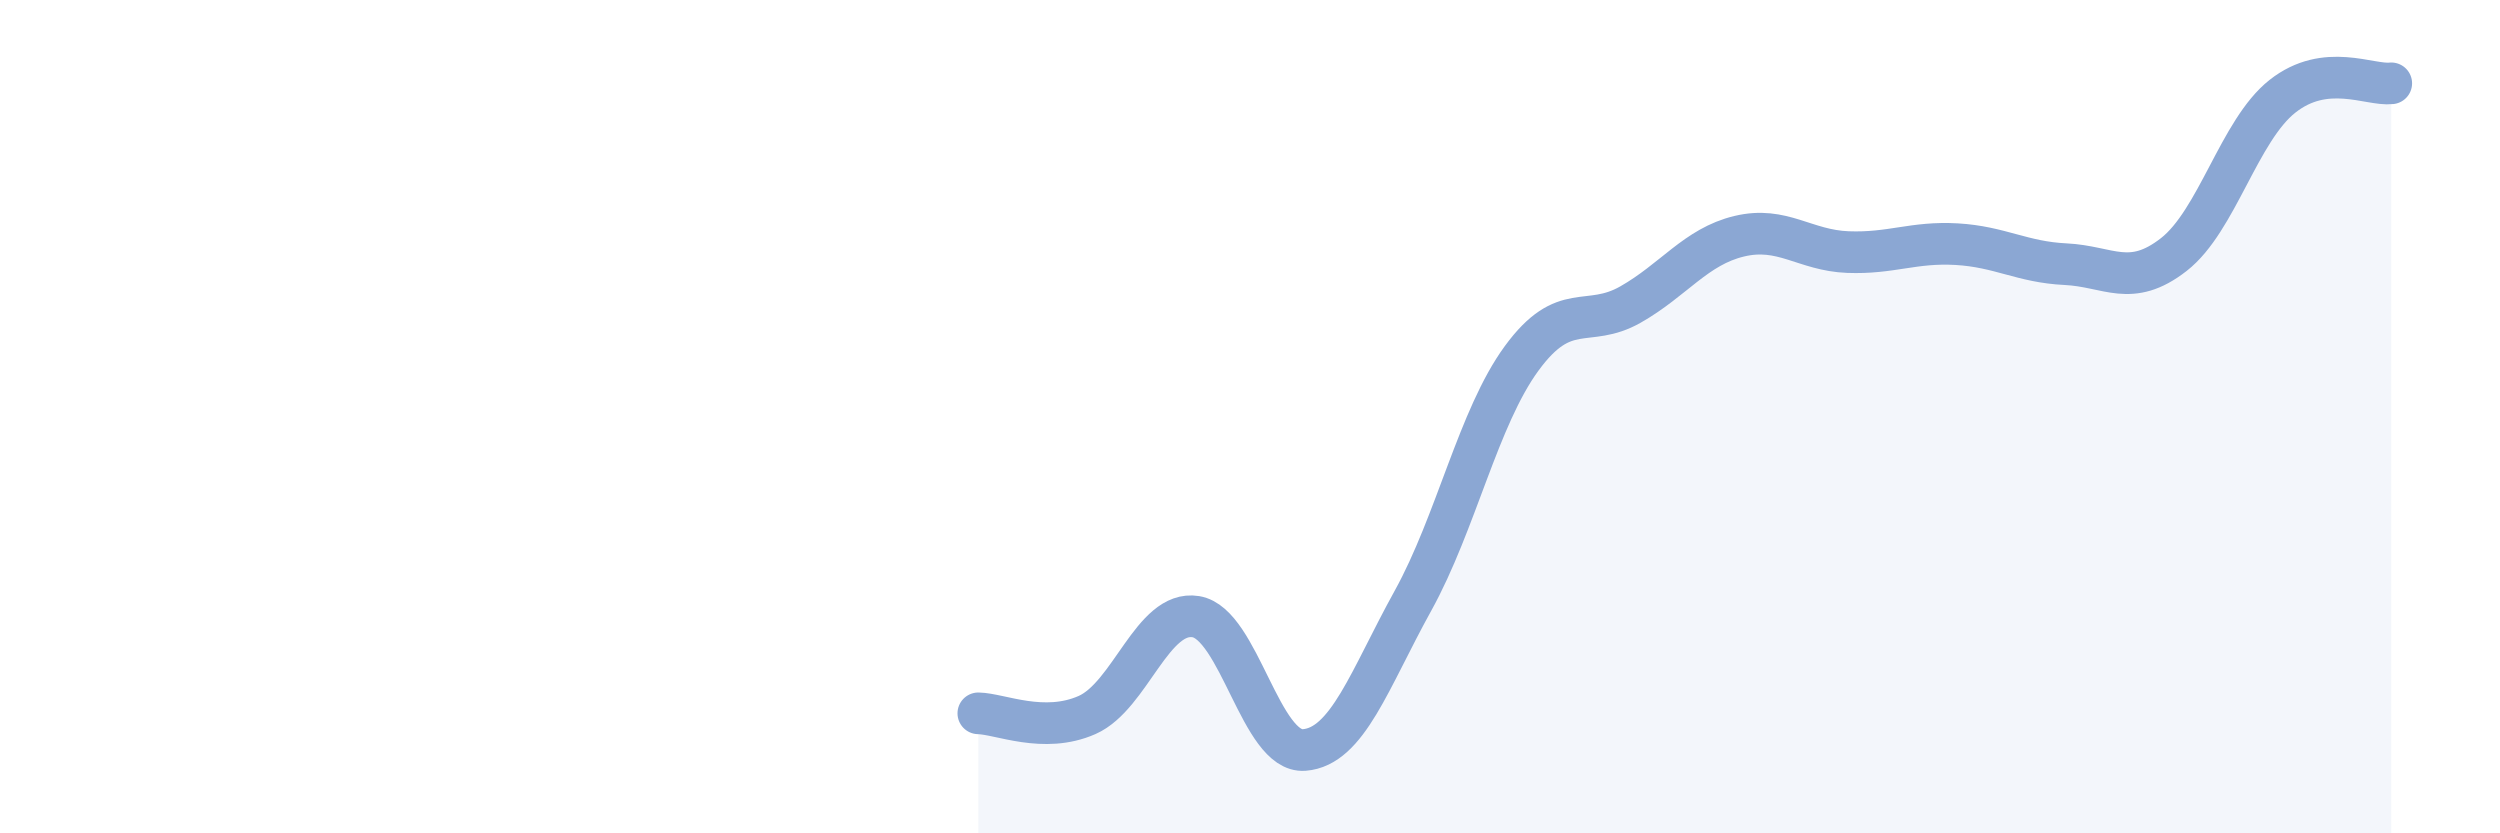
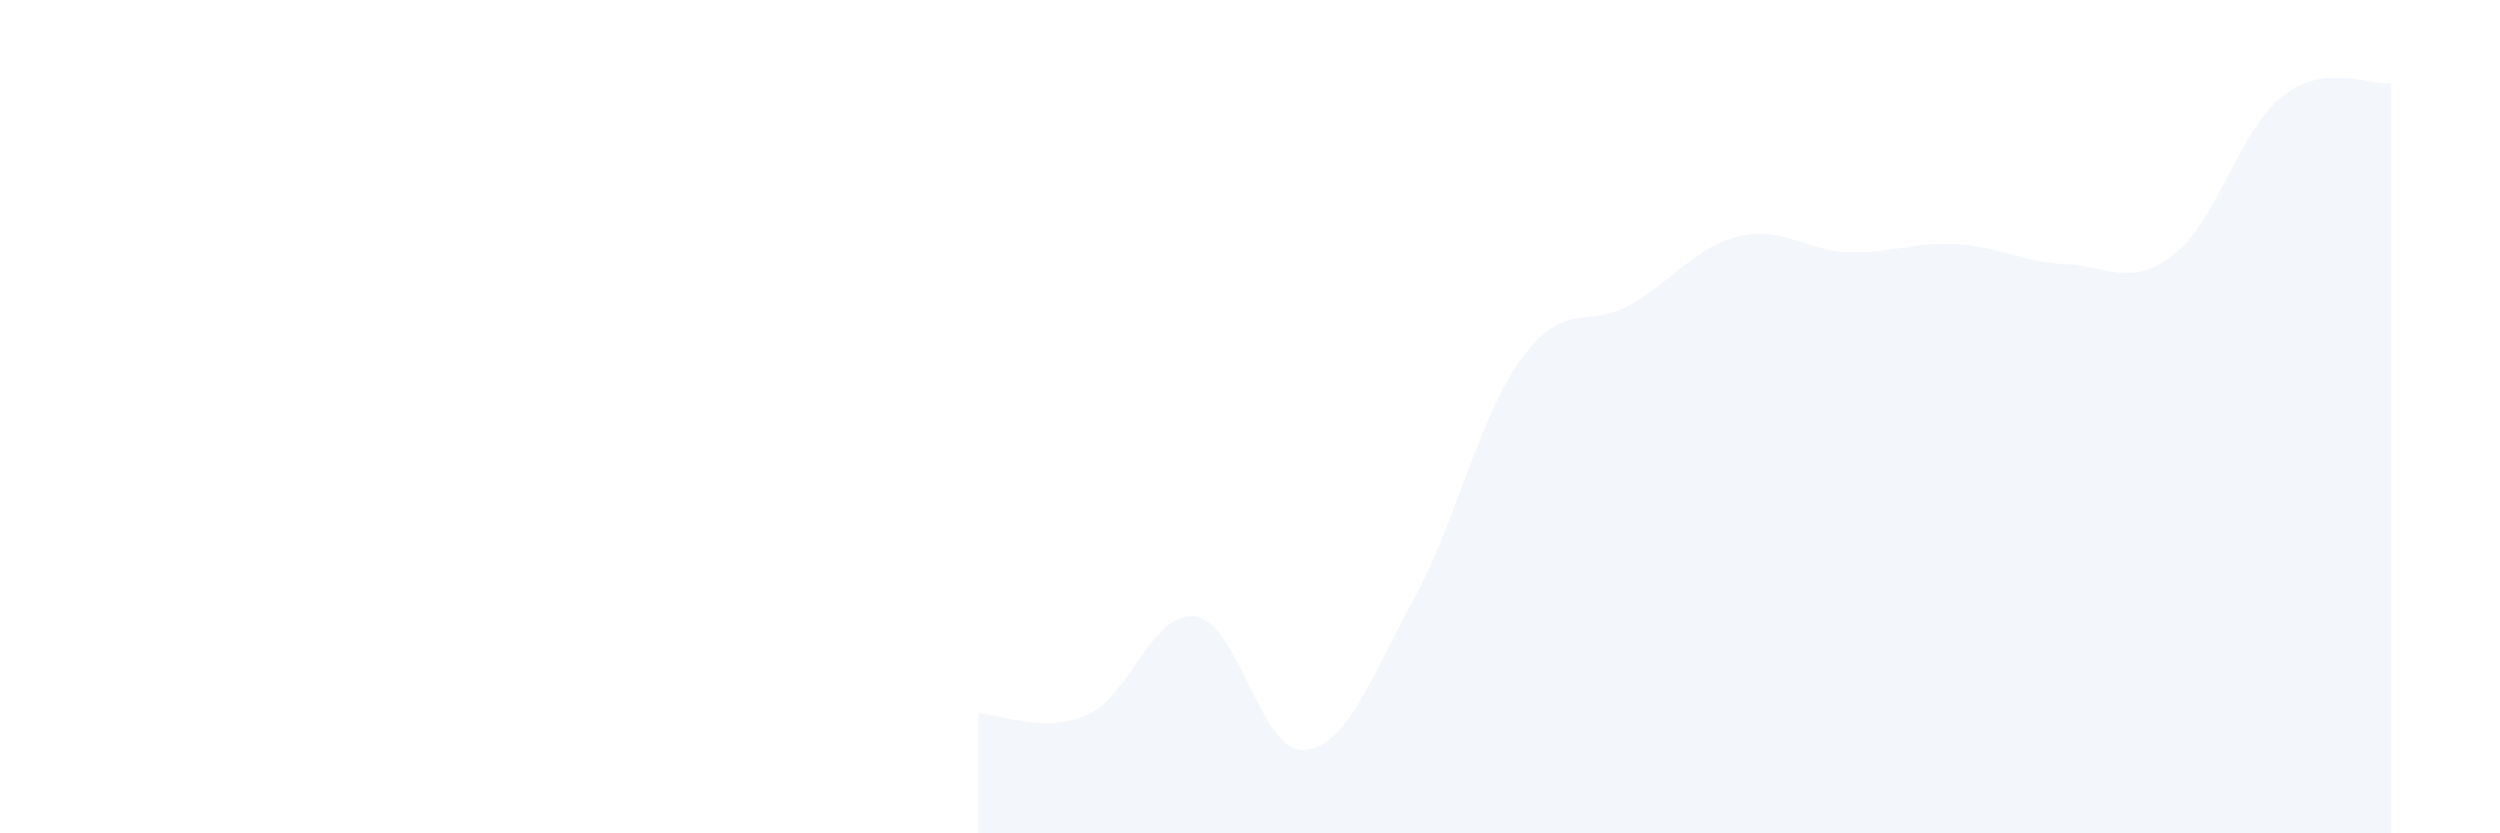
<svg xmlns="http://www.w3.org/2000/svg" width="60" height="20" viewBox="0 0 60 20">
  <path d="M 23.48,17.12 C 24,17.13 25.05,17.62 26.09,17.16 C 27.13,16.7 27.66,14.63 28.7,14.8 C 29.74,14.97 30.26,18.08 31.3,18 C 32.34,17.92 32.87,16.3 33.91,14.42 C 34.95,12.54 35.48,10.02 36.52,8.6 C 37.56,7.18 38.09,7.9 39.13,7.31 C 40.17,6.72 40.7,5.92 41.74,5.67 C 42.78,5.42 43.31,6.01 44.35,6.05 C 45.39,6.09 45.92,5.8 46.96,5.86 C 48,5.92 48.53,6.29 49.57,6.34 C 50.61,6.39 51.13,6.92 52.17,6.11 C 53.21,5.3 53.74,3.13 54.78,2.31 C 55.82,1.49 56.87,2.06 57.39,2L57.39 20L23.48 20Z" fill="#8ba7d3" opacity="0.1" stroke-linecap="round" stroke-linejoin="round" />
-   <path d="M 23.48,17.12 C 24,17.13 25.05,17.62 26.09,17.16 C 27.13,16.7 27.66,14.63 28.7,14.8 C 29.74,14.97 30.26,18.08 31.3,18 C 32.34,17.92 32.87,16.3 33.91,14.42 C 34.95,12.54 35.48,10.02 36.52,8.6 C 37.56,7.18 38.09,7.9 39.13,7.31 C 40.17,6.72 40.7,5.92 41.74,5.67 C 42.78,5.42 43.31,6.01 44.35,6.05 C 45.39,6.09 45.92,5.8 46.96,5.86 C 48,5.92 48.53,6.29 49.57,6.34 C 50.61,6.39 51.13,6.92 52.17,6.11 C 53.21,5.3 53.74,3.13 54.78,2.31 C 55.82,1.49 56.87,2.06 57.39,2" stroke="#8ba7d3" stroke-width="1" fill="none" stroke-linecap="round" stroke-linejoin="round" />
</svg>